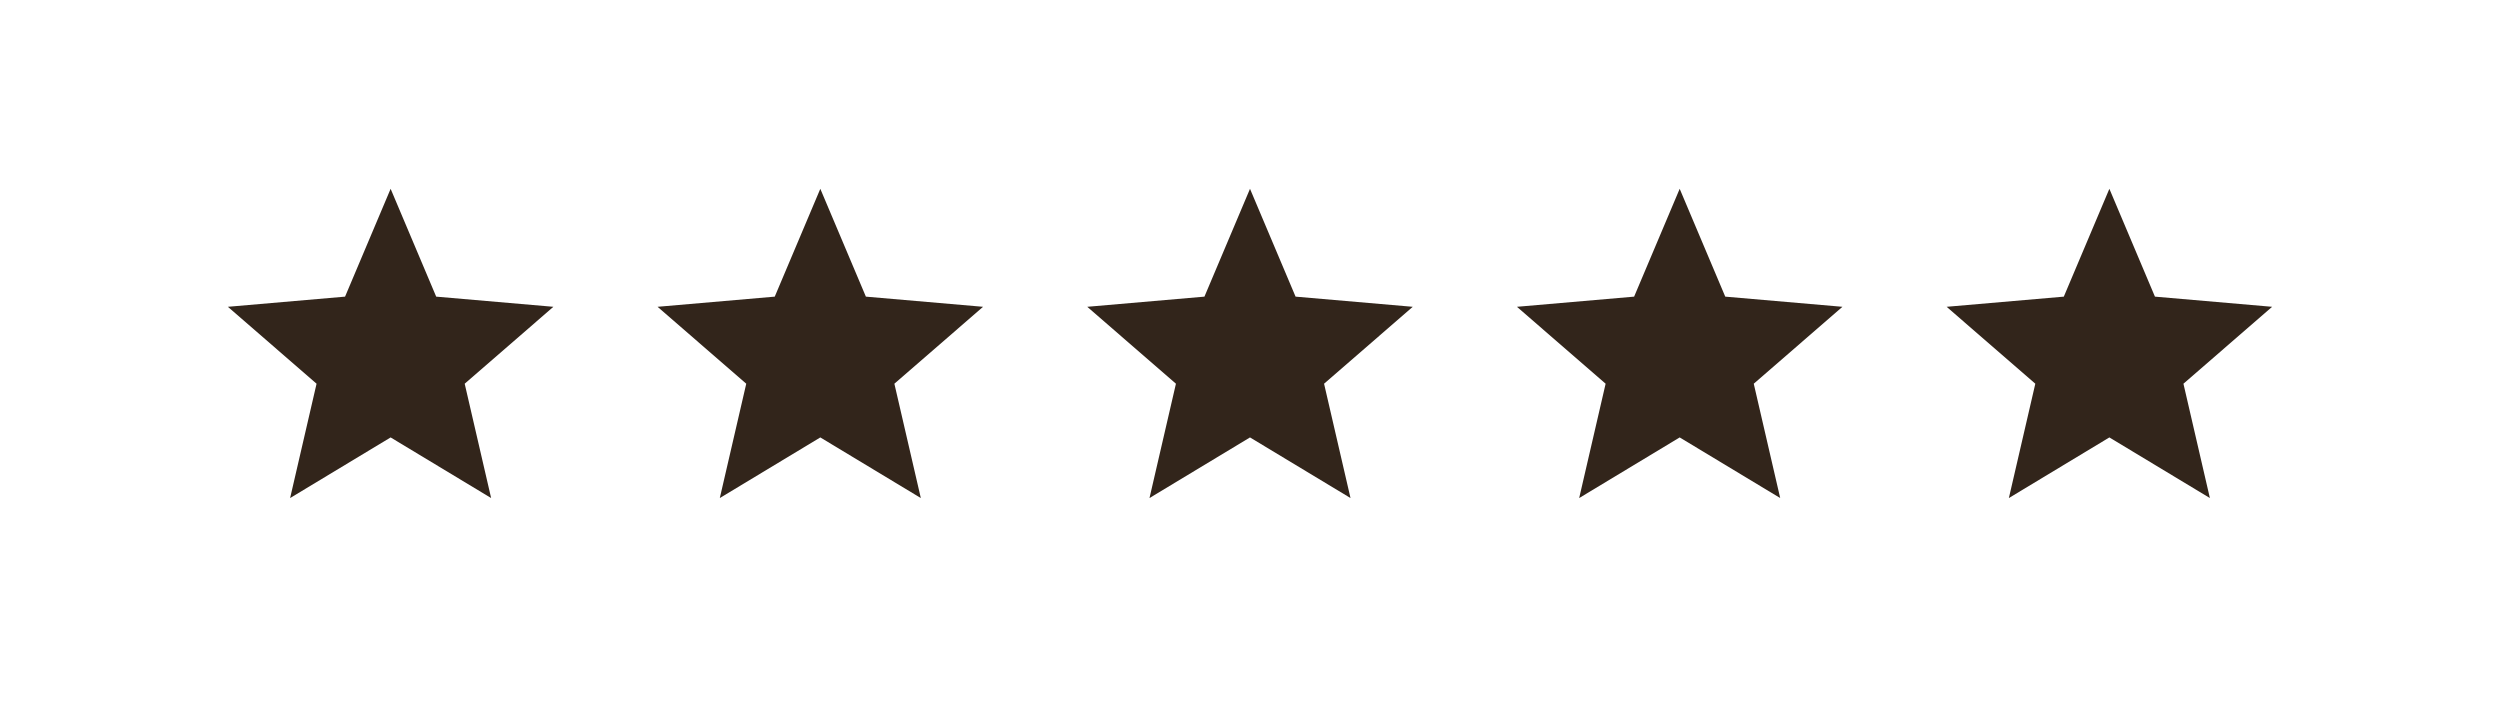
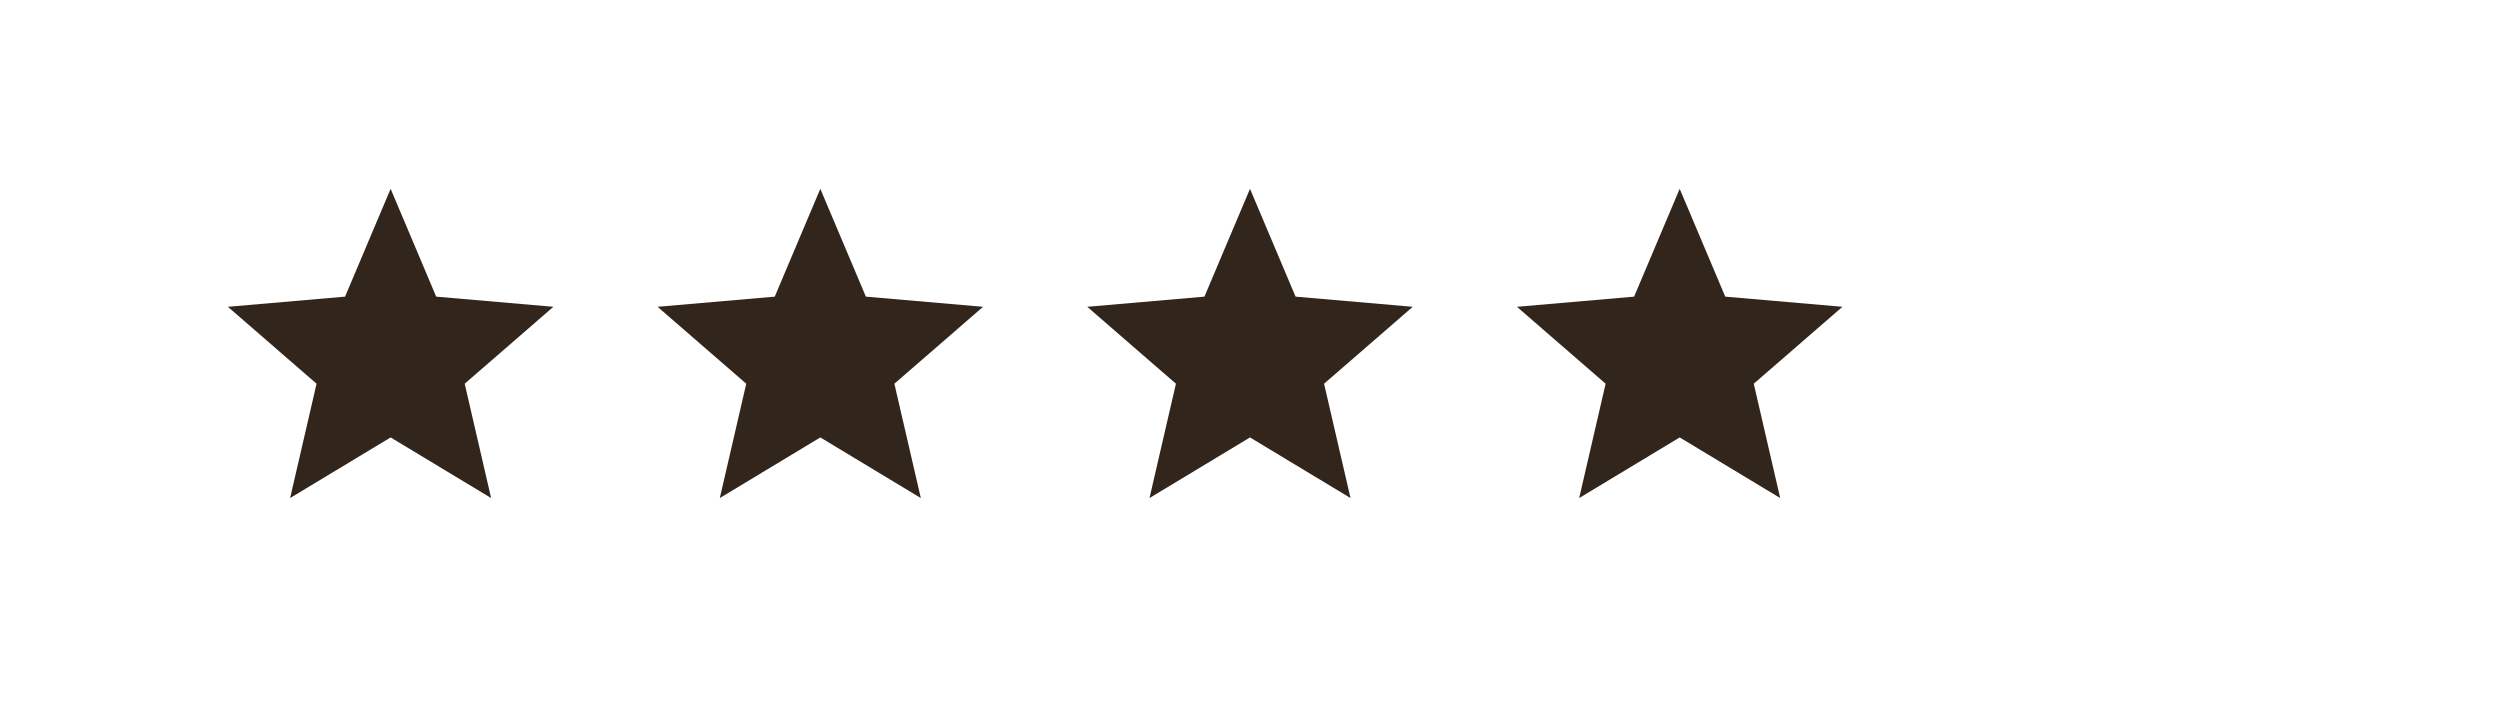
<svg xmlns="http://www.w3.org/2000/svg" width="128" height="36" viewBox="0 0 128 36" fill="none">
  <path d="M14.854 25.5L16.208 19.646L11.667 15.708L17.667 15.188L20 9.667L22.333 15.188L28.333 15.708L23.792 19.646L25.146 25.5L20 22.396L14.854 25.5Z" fill="#32251B" />
  <path d="M36.854 25.5L38.208 19.646L33.667 15.708L39.667 15.188L42 9.667L44.333 15.188L50.333 15.708L45.792 19.646L47.146 25.5L42 22.396L36.854 25.5Z" fill="#32251B" />
  <path d="M58.854 25.5L60.208 19.646L55.667 15.708L61.667 15.188L64 9.667L66.333 15.188L72.333 15.708L67.792 19.646L69.146 25.5L64 22.396L58.854 25.5Z" fill="#32251B" />
  <path d="M80.854 25.5L82.208 19.646L77.667 15.708L83.667 15.188L86 9.667L88.333 15.188L94.333 15.708L89.792 19.646L91.146 25.5L86 22.396L80.854 25.5Z" fill="#32251B" />
-   <path d="M102.854 25.5L104.208 19.646L99.667 15.708L105.667 15.188L108 9.667L110.333 15.188L116.333 15.708L111.792 19.646L113.146 25.5L108 22.396L102.854 25.5Z" fill="#32251B" />
</svg>